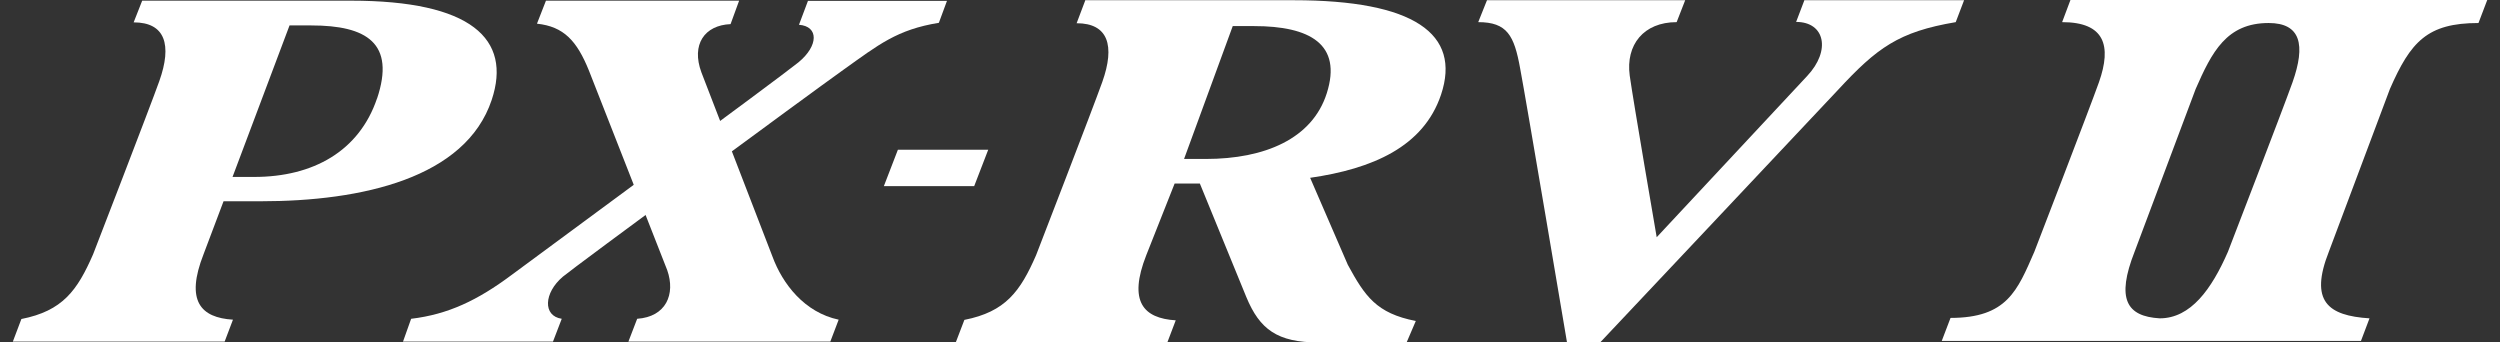
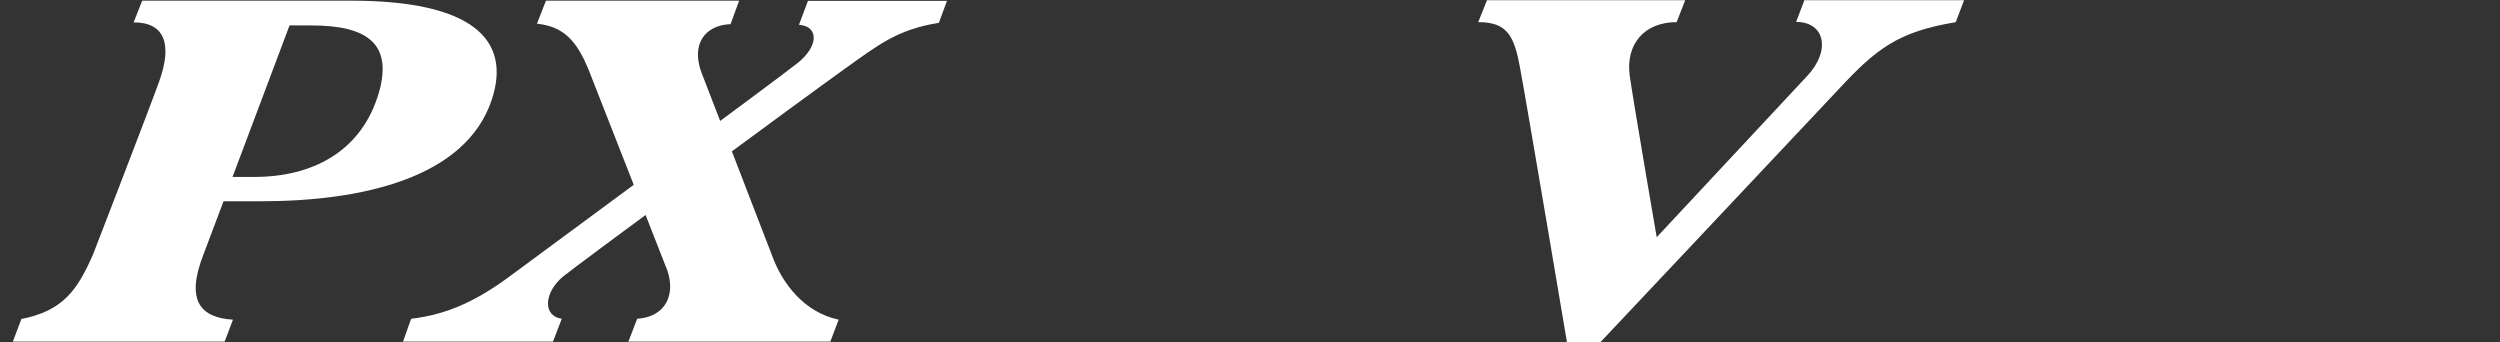
<svg xmlns="http://www.w3.org/2000/svg" width="146" height="20" viewBox="0 0 146 20" fill="none">
  <rect x="0" y="0" width="146" height="20" fill="#333333" stroke="none" />
-   <path d="M120.914 0L120.428 1.293C122.912 1.293 123.334 2.663 122.579 4.802C122.028 6.351 118.802 14.712 118.802 14.712C117.816 16.965 117.214 18.566 113.911 18.566L113.398 19.91H137.88L138.379 18.591C135.946 18.438 134.858 17.593 136.01 14.686L139.57 5.198C140.774 2.446 141.747 1.344 144.743 1.344L145.255 0L120.914 0ZM133.885 4.802C133.334 6.351 130.108 14.712 130.108 14.712C129.16 16.876 127.944 18.591 126.126 18.591C124.205 18.476 123.565 17.478 124.666 14.686L128.226 5.198C129.173 3.035 130.031 1.344 132.489 1.344C134.372 1.344 134.653 2.625 133.885 4.802Z" fill="white" />
-   <path d="M52.437 8.745H57.712L56.892 10.871H51.617L52.437 8.745Z" fill="white" />
  <path d="M23.536 19.949L24.01 18.617C26.174 18.361 27.902 17.529 29.861 16.069C31.82 14.61 45.47 4.584 46.635 3.636C47.8 2.676 47.826 1.537 46.66 1.447L47.185 0.051H55.303L54.83 1.332C52.384 1.729 51.308 2.612 49.26 4.072C47.211 5.531 33.523 15.608 32.87 16.159C31.756 17.106 31.692 18.451 32.806 18.617L32.294 19.949H23.523H23.536Z" fill="white" />
  <path d="M36.699 19.949L37.211 18.617C38.888 18.502 39.464 17.196 38.965 15.775L34.394 4.123C33.69 2.382 32.922 1.549 31.359 1.383L31.884 0.039H43.165L42.665 1.409C41.142 1.473 40.361 2.599 40.962 4.226L45.111 14.981C45.7 16.581 46.98 18.246 48.978 18.669L48.491 19.949H36.699Z" fill="white" />
  <path d="M13.119 19.949L13.605 18.669C11.723 18.553 10.814 17.58 11.89 14.84L13.055 11.754H15.231C21.147 11.754 27.191 10.397 28.714 5.839C29.905 2.266 27.511 0.039 20.494 0.039H8.304L7.805 1.306C9.649 1.306 10.059 2.612 9.303 4.738C8.765 6.249 5.436 14.853 5.436 14.853C4.514 16.966 3.657 18.156 1.249 18.63L0.75 19.949H13.106H13.119ZM22.018 5.749C20.98 8.822 18.292 10.333 14.847 10.333H13.58L16.909 1.485H18.176C21.416 1.485 23.106 2.523 22.018 5.762V5.749Z" fill="white" />
-   <path d="M63.388 0L62.875 1.357C64.719 1.357 65.129 2.663 64.373 4.789C63.836 6.3 60.507 14.904 60.507 14.904C59.585 17.017 58.727 18.207 56.32 18.681L55.82 19.987H68.176L68.663 18.707C66.781 18.591 65.871 17.618 66.947 14.891L68.599 10.717H70.071C70.583 11.972 72.069 15.608 72.786 17.35C73.567 19.232 74.591 20 77.011 20H82.145L82.683 18.745C80.379 18.297 79.713 17.298 78.714 15.467L76.512 10.384C80.148 9.859 83.131 8.579 84.156 5.531C85.347 1.972 82.568 0.013 75.551 0.013H63.362L63.388 0ZM71.979 1.524H73.247C76.486 1.524 78.394 2.574 77.485 5.442C76.64 8.105 73.861 9.283 70.417 9.283H69.149L71.992 1.524H71.979Z" fill="white" />
  <path d="M105.381 0L104.894 1.28C106.571 1.28 106.943 2.945 105.534 4.443C104.945 5.07 96.751 13.854 96.751 13.854C96.751 13.854 95.393 5.967 95.176 4.417C94.933 2.625 95.982 1.293 97.916 1.293L98.415 0.013H86.84L86.328 1.293C88.018 1.293 88.428 2.074 88.774 3.982C89.107 5.723 91.514 20 91.514 20H93.447C93.447 20 105.47 7.247 107.34 5.25C109.619 2.791 110.874 1.857 114.215 1.293L114.702 0.013H105.355L105.381 0Z" fill="white" />
</svg>